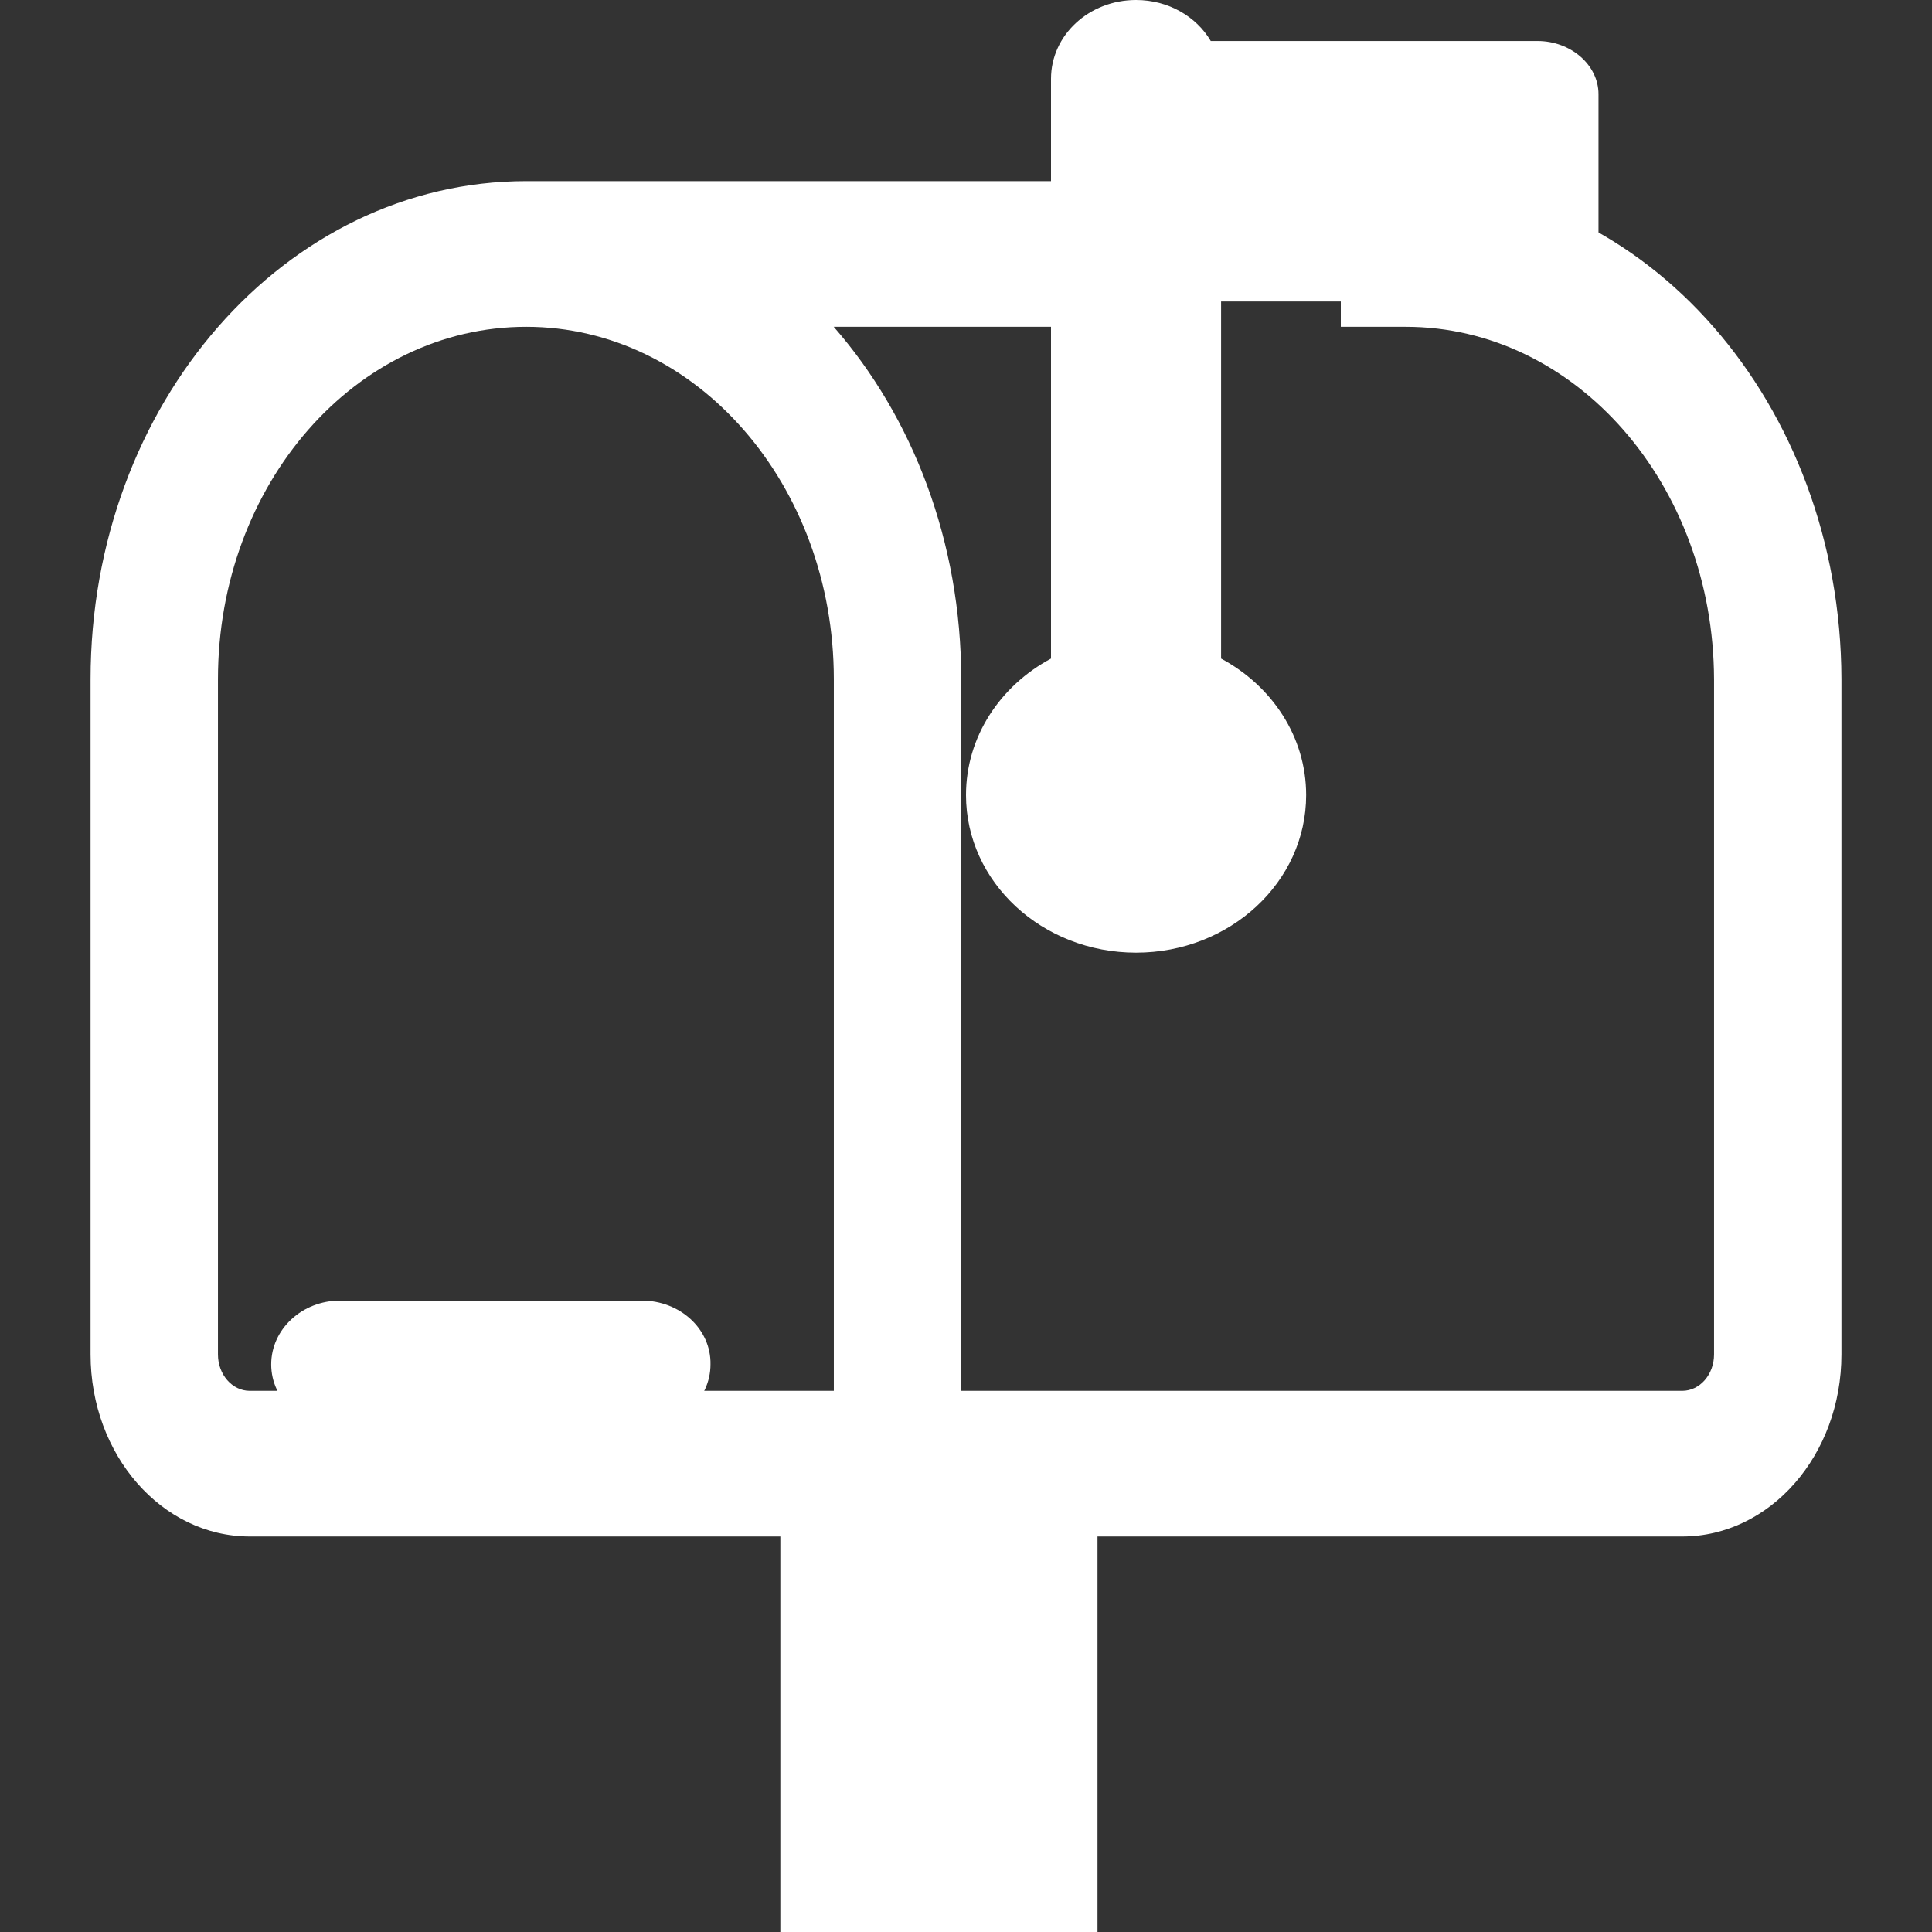
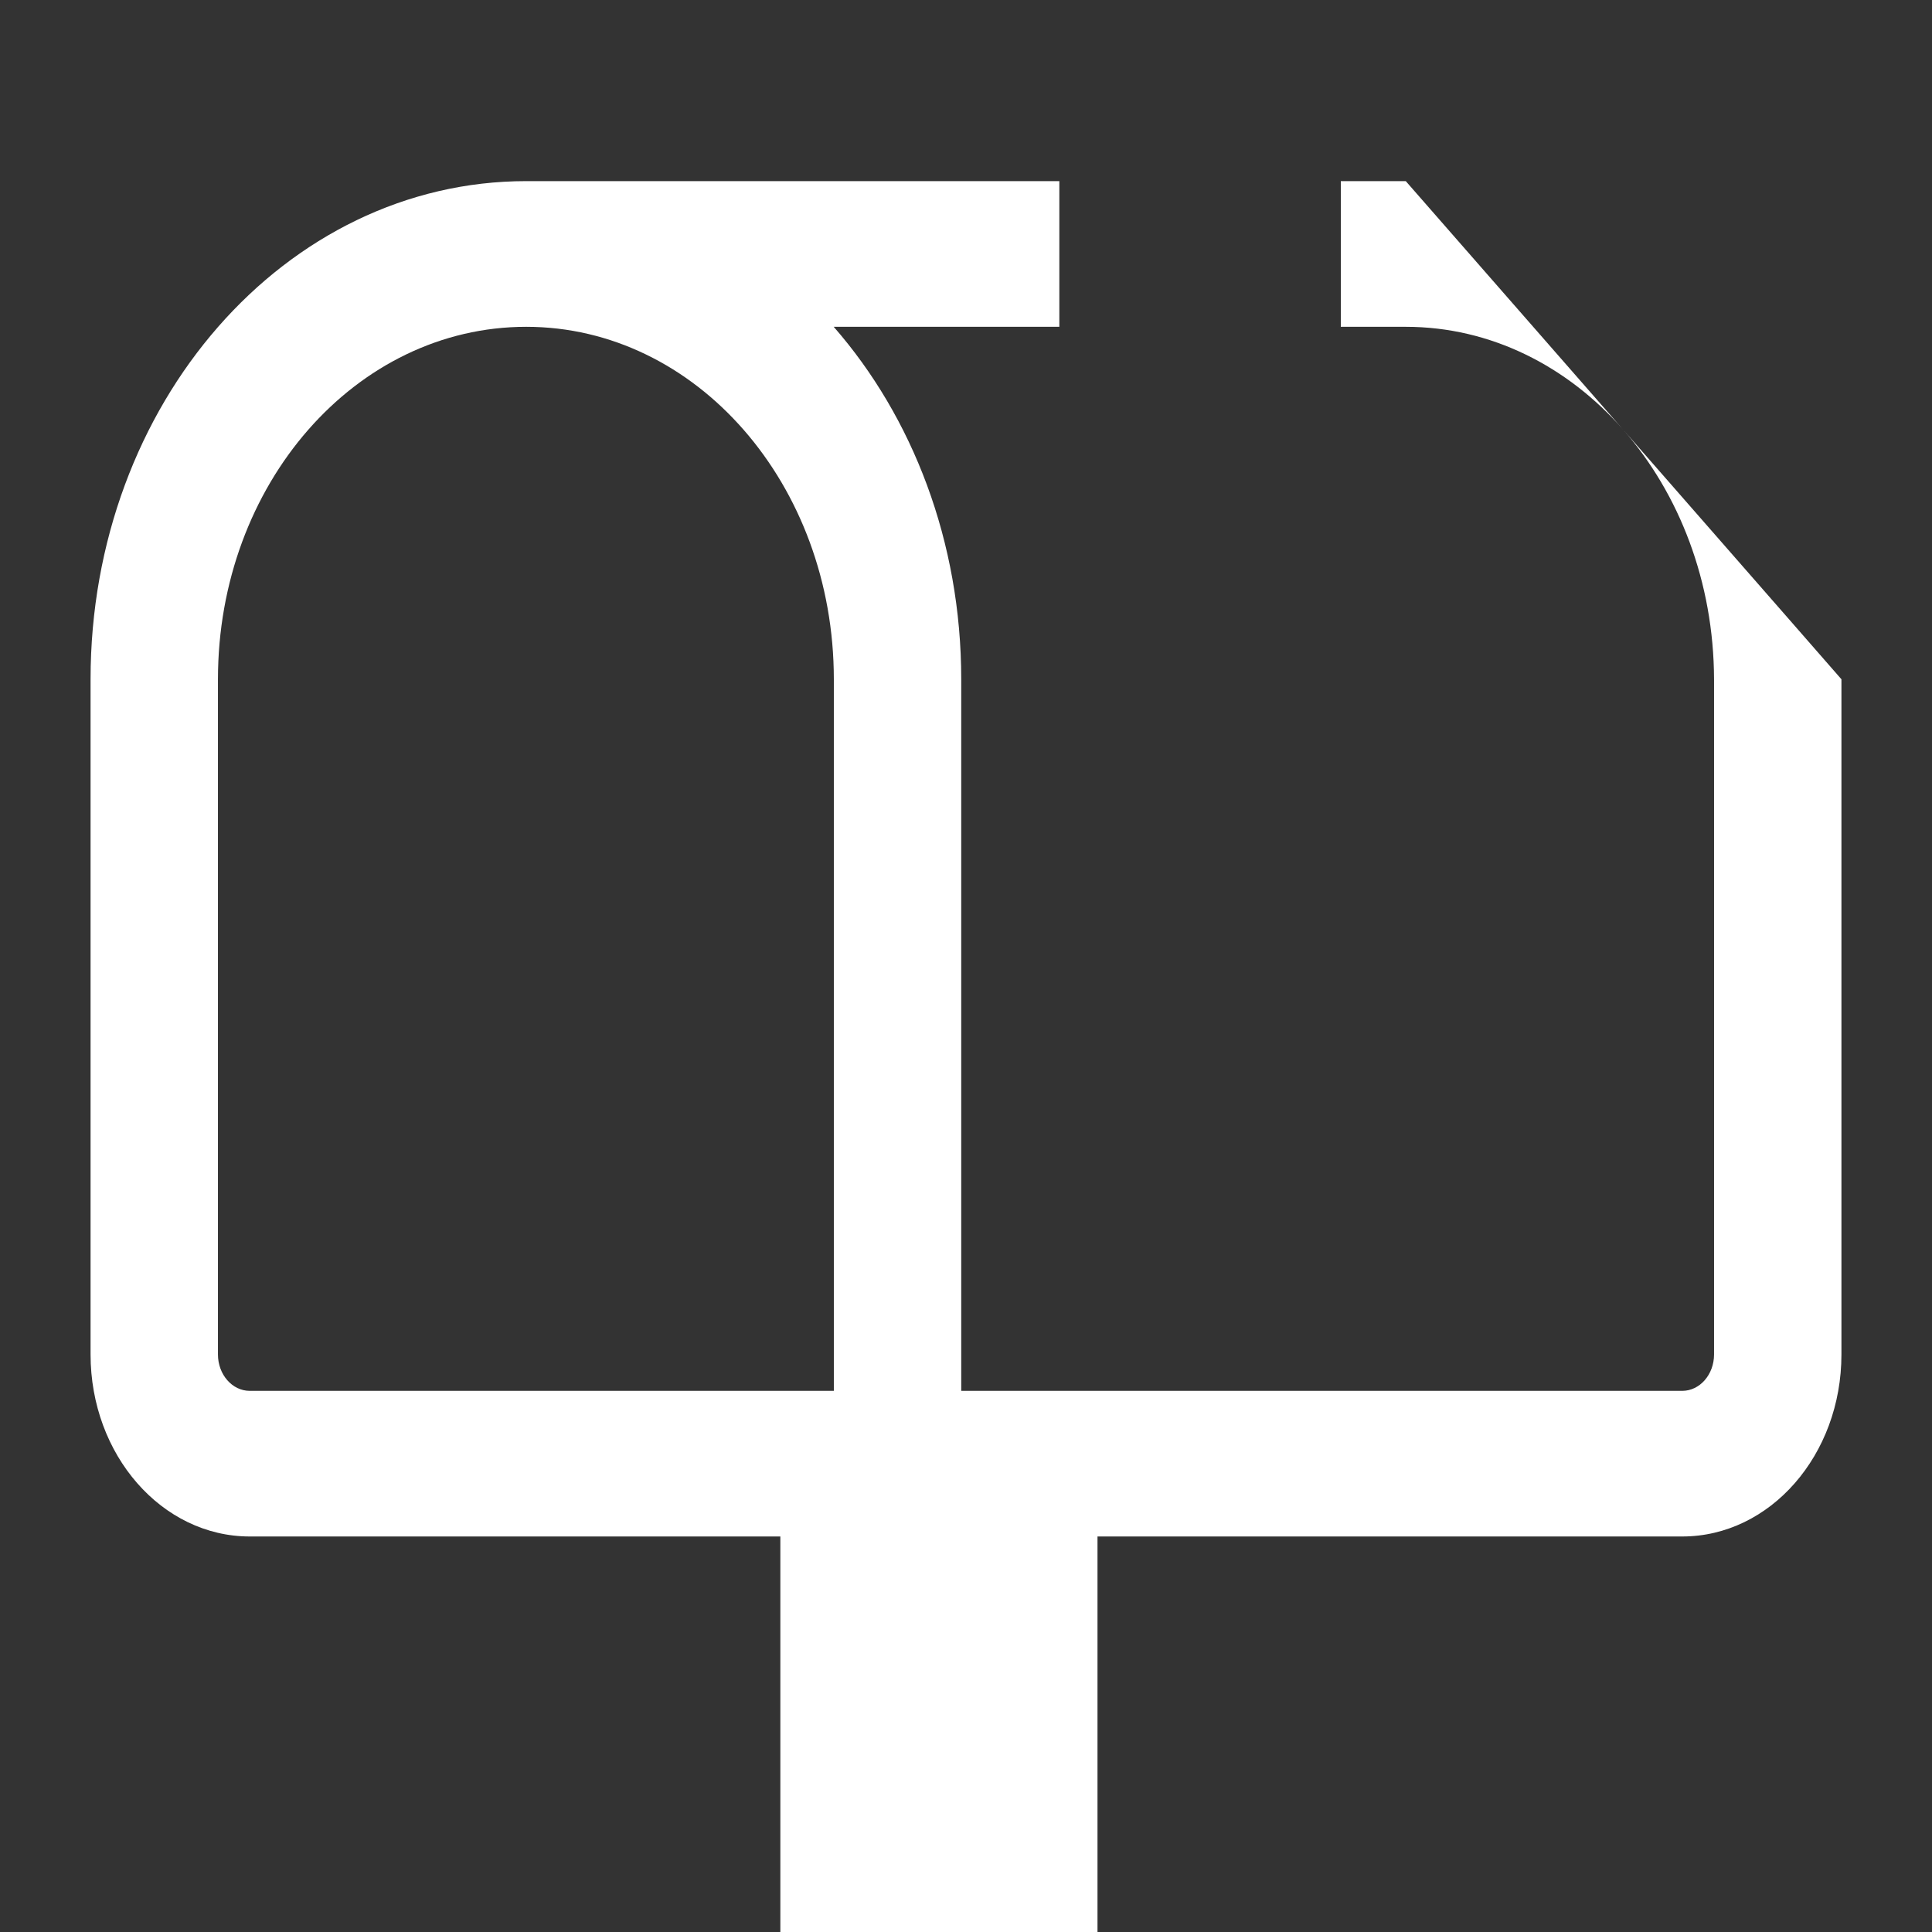
<svg xmlns="http://www.w3.org/2000/svg" viewBox="0 0 32.00 32.00" data-guides="{&quot;vertical&quot;:[],&quot;horizontal&quot;:[]}">
  <rect x="0" y="0" width="32.00" height="32.00" fill="#333333" stroke="none" />
  <defs />
-   <path fill="#ffffff" stroke="none" fill-opacity="1" stroke-width="1" stroke-opacity="1" color="rgb(51, 51, 51)" id="tSvg333a584eb8" title="Path 9" d="M18.817 -0C18.037 -0 17.408 0.582 17.408 1.305C17.408 4.506 17.408 7.707 17.408 10.908C16.566 11.359 16 12.203 16 13.169C16 14.61 17.261 15.779 18.817 15.779C20.373 15.779 21.634 14.61 21.634 13.169C21.634 12.203 21.067 11.359 20.225 10.908C20.225 8.937 20.225 6.965 20.225 4.994C21.972 4.994 23.719 4.994 25.465 4.994C26.019 4.994 26.476 4.596 26.476 4.114C26.476 3.262 26.476 2.411 26.476 1.559C26.476 1.077 26.019 0.679 25.465 0.679C23.662 0.679 21.858 0.679 20.054 0.679C19.816 0.274 19.352 -0 18.817 -0Z" />
-   <path fill="#ffffff" stroke="none" fill-opacity="1" stroke-width="1" stroke-opacity="1" color="rgb(51, 51, 51)" id="tSvgb95a3b20cd" title="Path 10" d="M10.627 21.542C8.962 21.542 7.298 21.542 5.633 21.542C5.004 21.542 4.492 22.016 4.492 22.599C4.492 23.181 5.004 23.655 5.633 23.655C7.298 23.655 8.962 23.655 10.627 23.655C11.255 23.655 11.768 23.181 11.768 22.599C11.779 22.016 11.267 21.542 10.627 21.542Z" />
-   <path fill="#ffffff" stroke="none" fill-opacity="1" stroke-width="1" stroke-opacity="1" color="rgb(51, 51, 51)" id="tSvg3505d4bfba" title="Path 11" d="M8.716 3C11.659 3 14.602 3 17.546 3C17.546 3.804 17.546 4.609 17.546 5.413C16.3 5.413 15.055 5.413 13.809 5.413C15.114 6.905 15.921 8.969 15.921 11.251C15.921 15.18 15.921 19.108 15.921 23.037C19.902 23.037 23.882 23.037 27.863 23.037C28.154 23.037 28.39 22.767 28.39 22.434C28.39 18.707 28.39 14.98 28.39 11.253C28.381 8.019 26.096 5.413 23.284 5.413C22.926 5.413 22.567 5.413 22.208 5.413C22.208 4.609 22.208 3.804 22.208 3C22.567 3 22.926 3 23.284 3C27.266 3 30.488 6.69 30.5 11.247C30.5 11.249 30.5 11.25 30.5 11.251C30.5 14.979 30.5 18.706 30.5 22.434C30.5 24.099 29.319 25.449 27.863 25.449C24.635 25.449 21.407 25.449 18.178 25.449C18.178 27.633 18.178 29.816 18.178 32C16.427 32 14.676 32 12.925 32C12.925 29.816 12.925 27.633 12.925 25.449C9.996 25.449 7.067 25.449 4.137 25.449C2.681 25.449 1.5 24.099 1.5 22.434C1.5 18.706 1.5 14.979 1.5 11.251C1.5 6.689 4.726 3 8.716 3ZM8.716 5.413C5.891 5.413 3.61 8.021 3.61 11.251C3.61 14.979 3.61 18.706 3.61 22.434C3.61 22.767 3.846 23.037 4.137 23.037C7.362 23.037 10.586 23.037 13.811 23.037C13.811 19.108 13.811 15.18 13.811 11.251C13.811 8.02 11.529 5.413 8.716 5.413Z" />
+   <path fill="#ffffff" stroke="none" fill-opacity="1" stroke-width="1" stroke-opacity="1" color="rgb(51, 51, 51)" id="tSvg3505d4bfba" title="Path 11" d="M8.716 3C11.659 3 14.602 3 17.546 3C17.546 3.804 17.546 4.609 17.546 5.413C16.3 5.413 15.055 5.413 13.809 5.413C15.114 6.905 15.921 8.969 15.921 11.251C15.921 15.18 15.921 19.108 15.921 23.037C19.902 23.037 23.882 23.037 27.863 23.037C28.154 23.037 28.39 22.767 28.39 22.434C28.39 18.707 28.39 14.98 28.39 11.253C28.381 8.019 26.096 5.413 23.284 5.413C22.926 5.413 22.567 5.413 22.208 5.413C22.208 4.609 22.208 3.804 22.208 3C22.567 3 22.926 3 23.284 3C30.5 11.249 30.5 11.25 30.5 11.251C30.5 14.979 30.5 18.706 30.5 22.434C30.5 24.099 29.319 25.449 27.863 25.449C24.635 25.449 21.407 25.449 18.178 25.449C18.178 27.633 18.178 29.816 18.178 32C16.427 32 14.676 32 12.925 32C12.925 29.816 12.925 27.633 12.925 25.449C9.996 25.449 7.067 25.449 4.137 25.449C2.681 25.449 1.5 24.099 1.5 22.434C1.5 18.706 1.5 14.979 1.5 11.251C1.5 6.689 4.726 3 8.716 3ZM8.716 5.413C5.891 5.413 3.61 8.021 3.61 11.251C3.61 14.979 3.61 18.706 3.61 22.434C3.61 22.767 3.846 23.037 4.137 23.037C7.362 23.037 10.586 23.037 13.811 23.037C13.811 19.108 13.811 15.18 13.811 11.251C13.811 8.02 11.529 5.413 8.716 5.413Z" />
</svg>